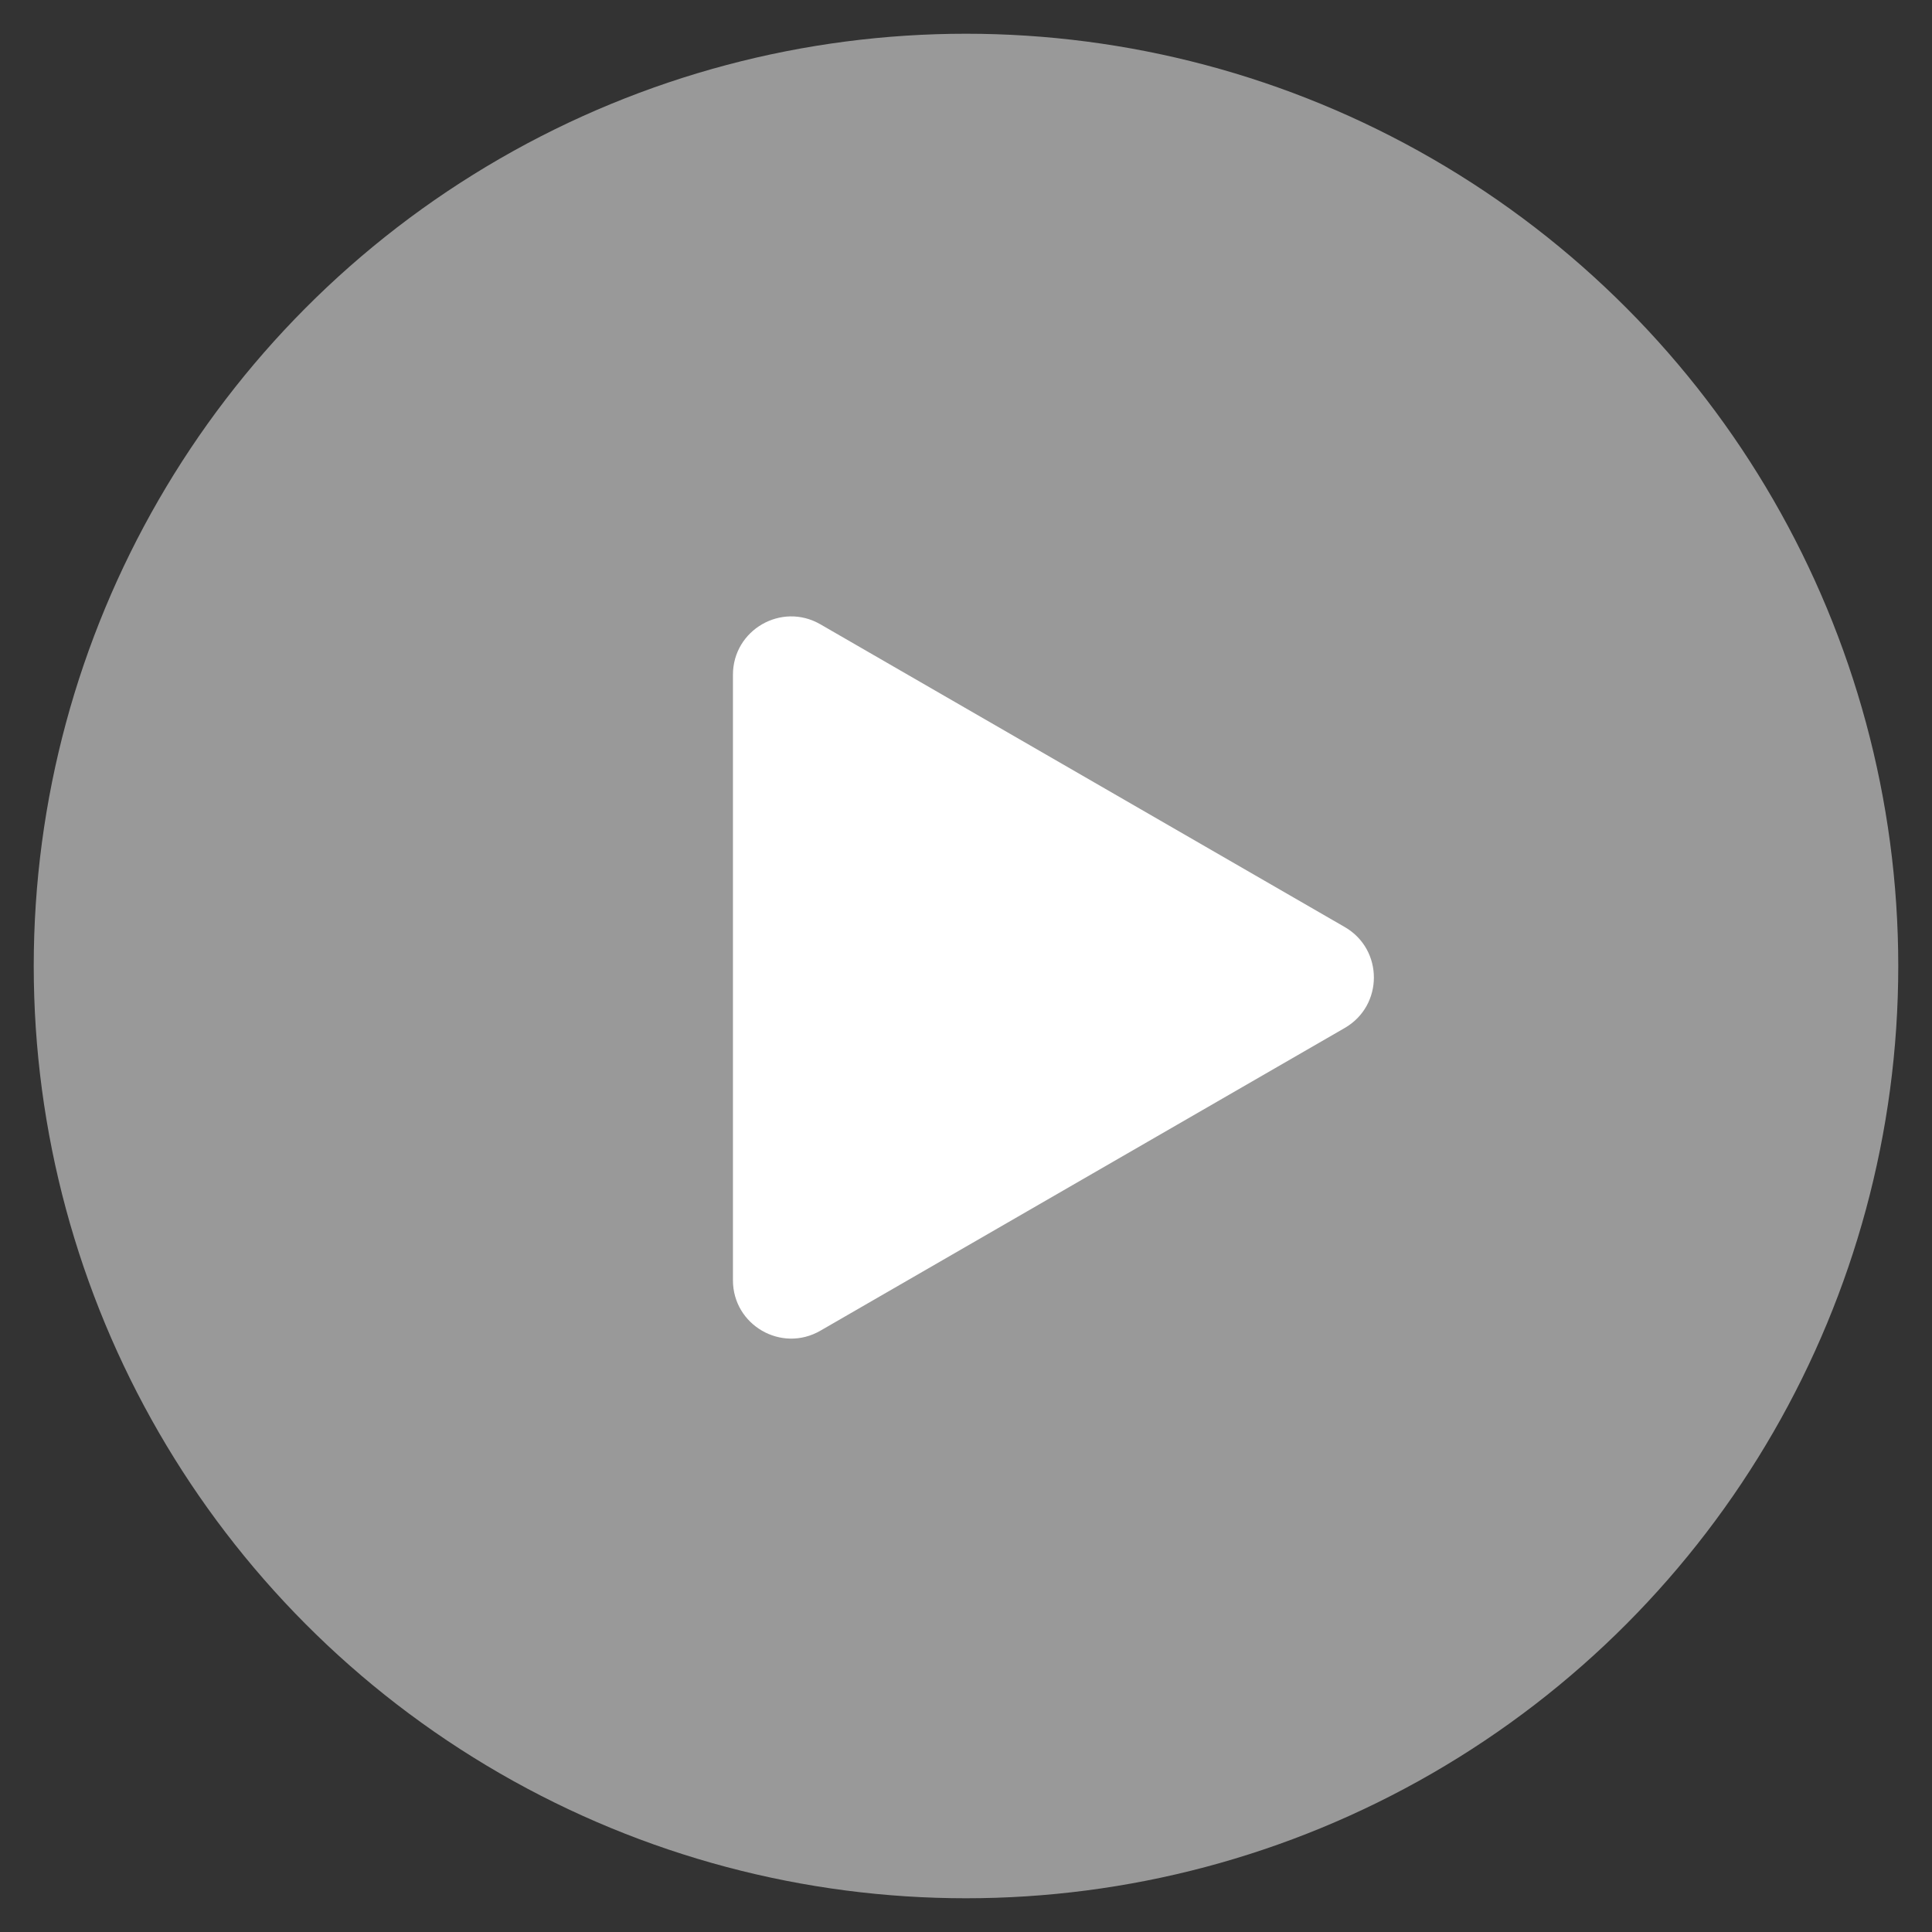
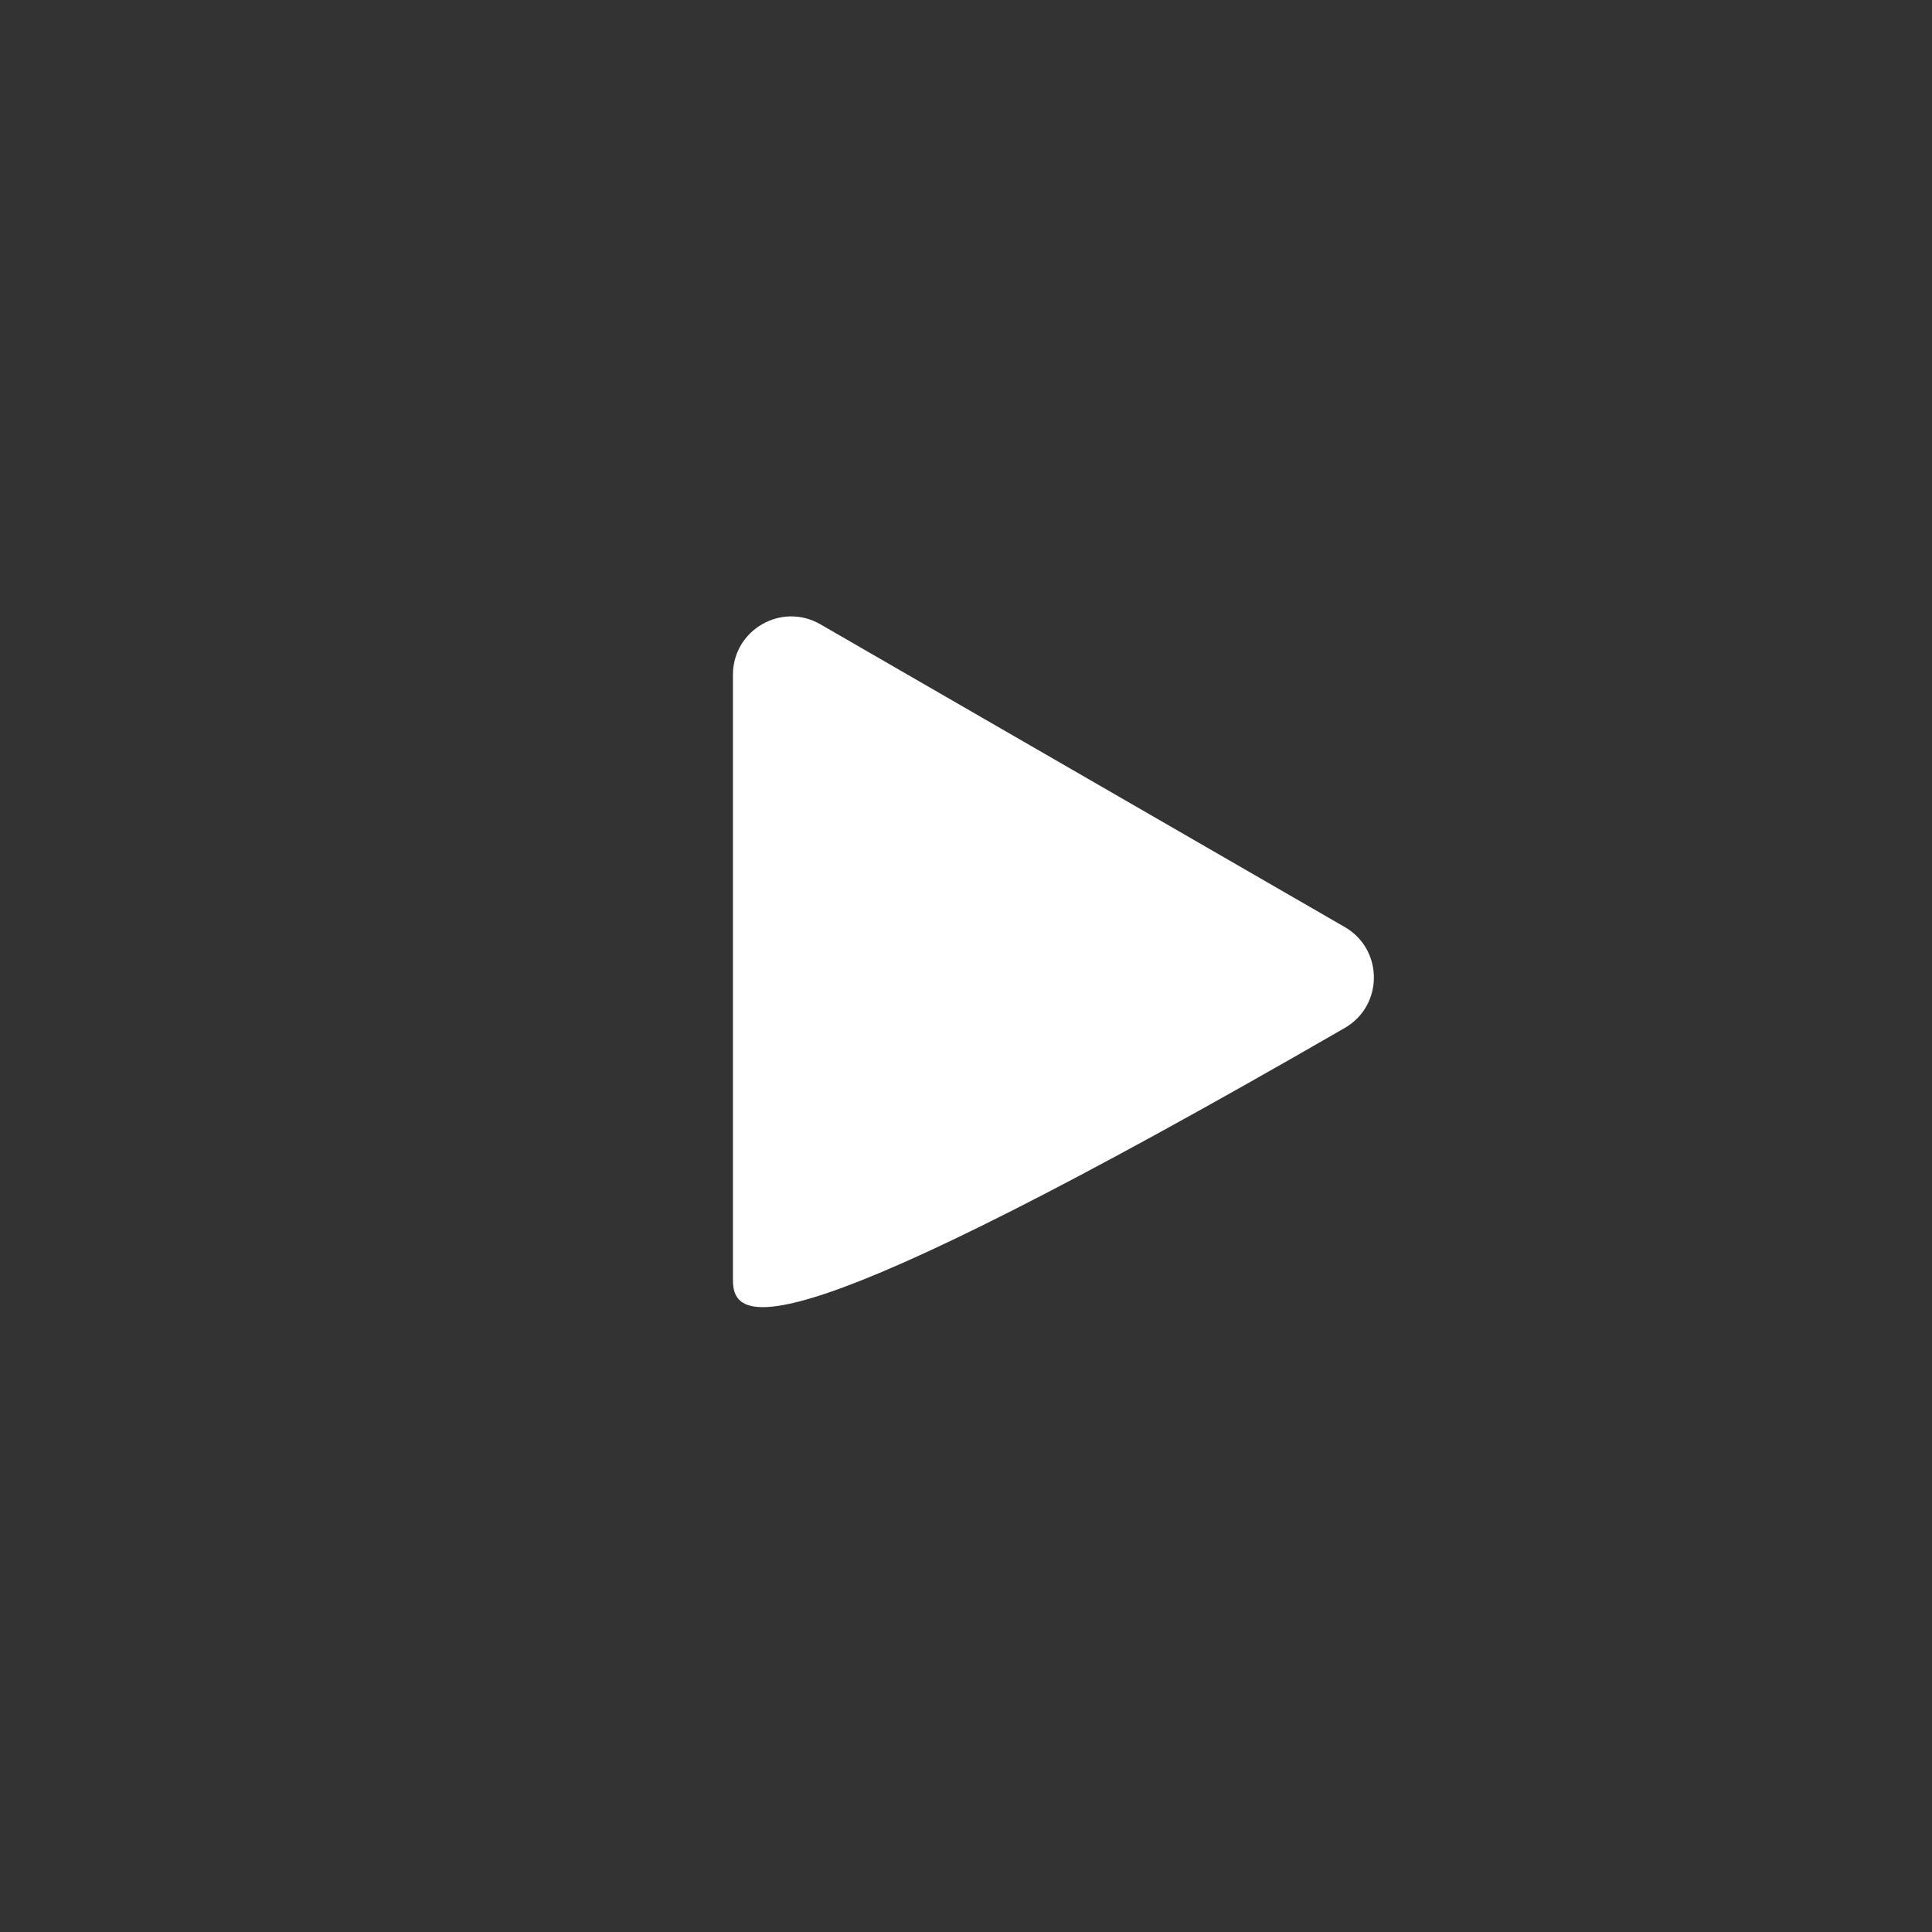
<svg xmlns="http://www.w3.org/2000/svg" width="54" height="54" viewBox="0 0 54 54" fill="none">
  <rect x="0" y="0" width="54" height="54" fill="#333333" stroke="none" />
  <g id="Icon Play">
-     <circle id="Ellipse 19" opacity="0.5" cx="27" cy="27" r="26.057" fill="white" />
-     <path id="Polygon 1" d="M37.586 25.911C38.672 26.538 38.672 28.105 37.586 28.732L22.929 37.194C21.843 37.821 20.486 37.038 20.486 35.784L20.486 18.86C20.486 17.606 21.843 16.822 22.929 17.449L37.586 25.911Z" fill="white" />
+     <path id="Polygon 1" d="M37.586 25.911C38.672 26.538 38.672 28.105 37.586 28.732C21.843 37.821 20.486 37.038 20.486 35.784L20.486 18.86C20.486 17.606 21.843 16.822 22.929 17.449L37.586 25.911Z" fill="white" />
  </g>
</svg>